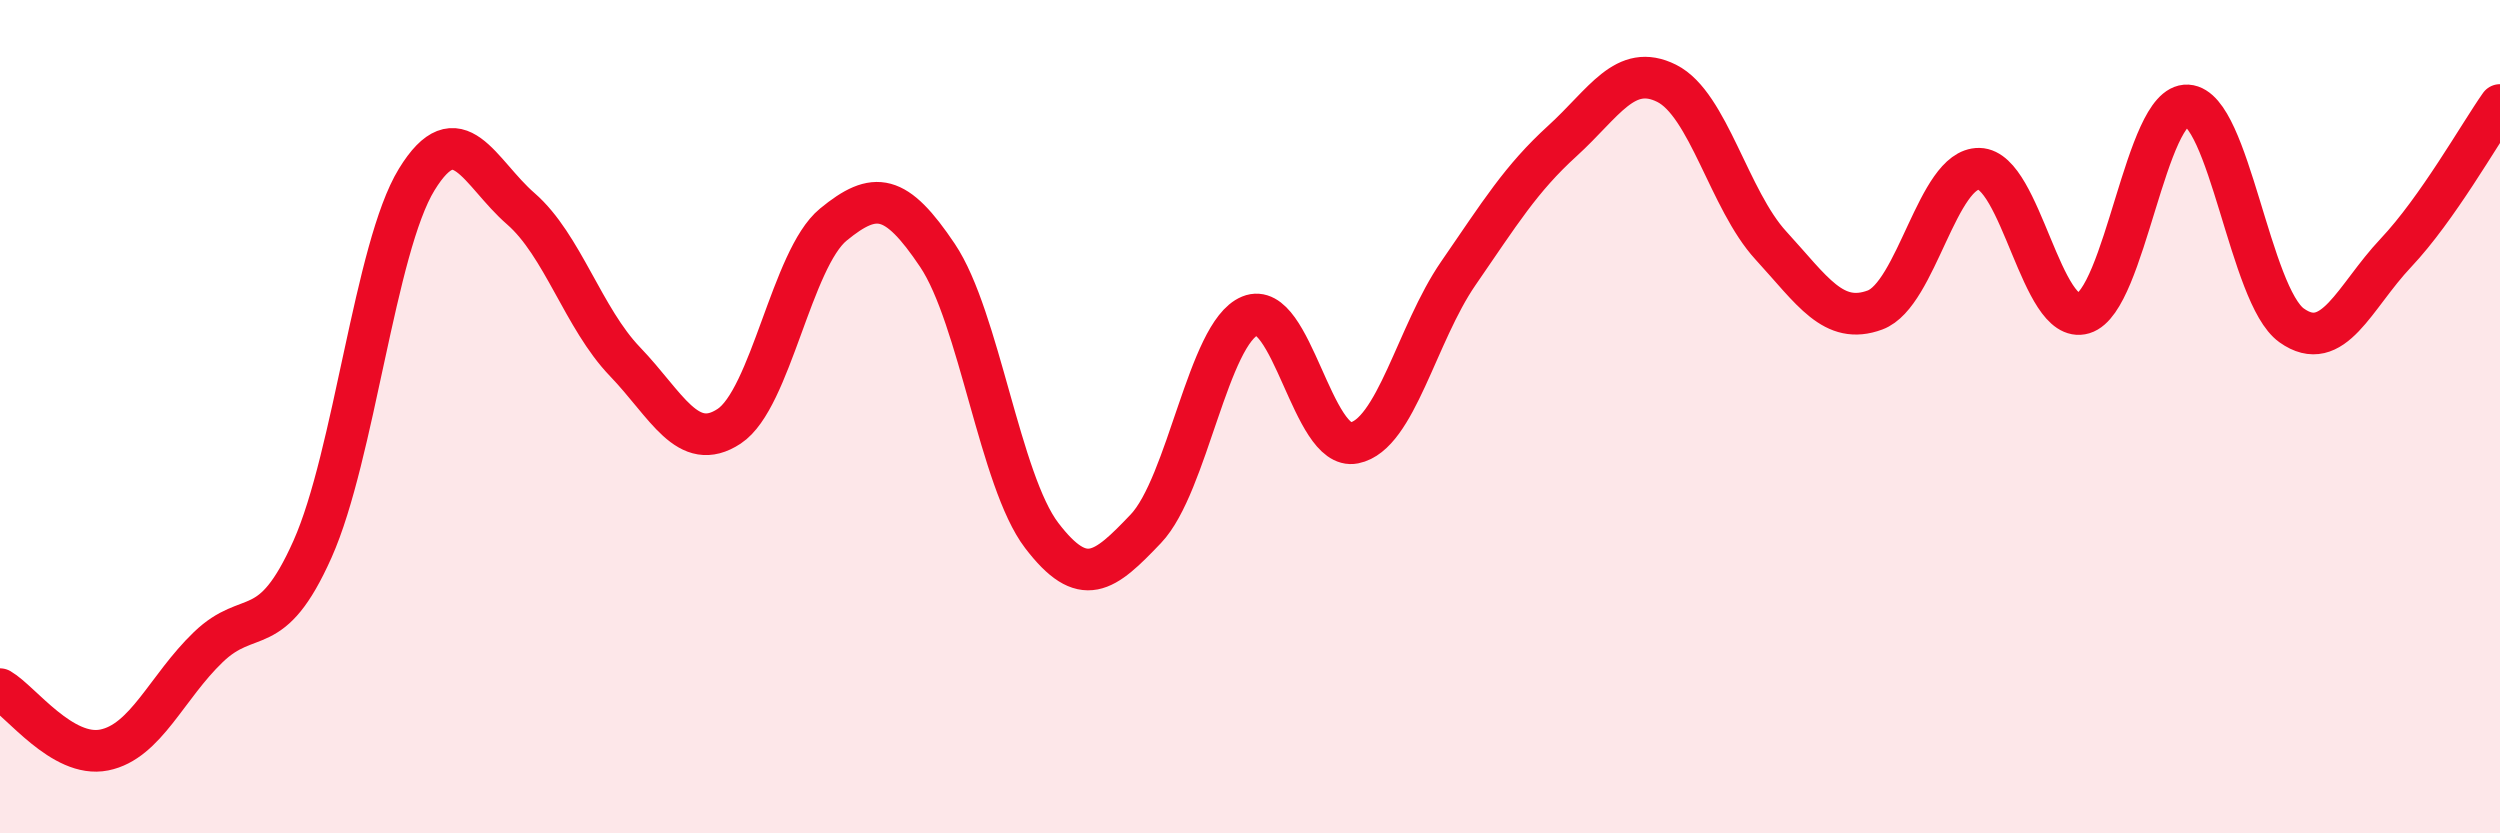
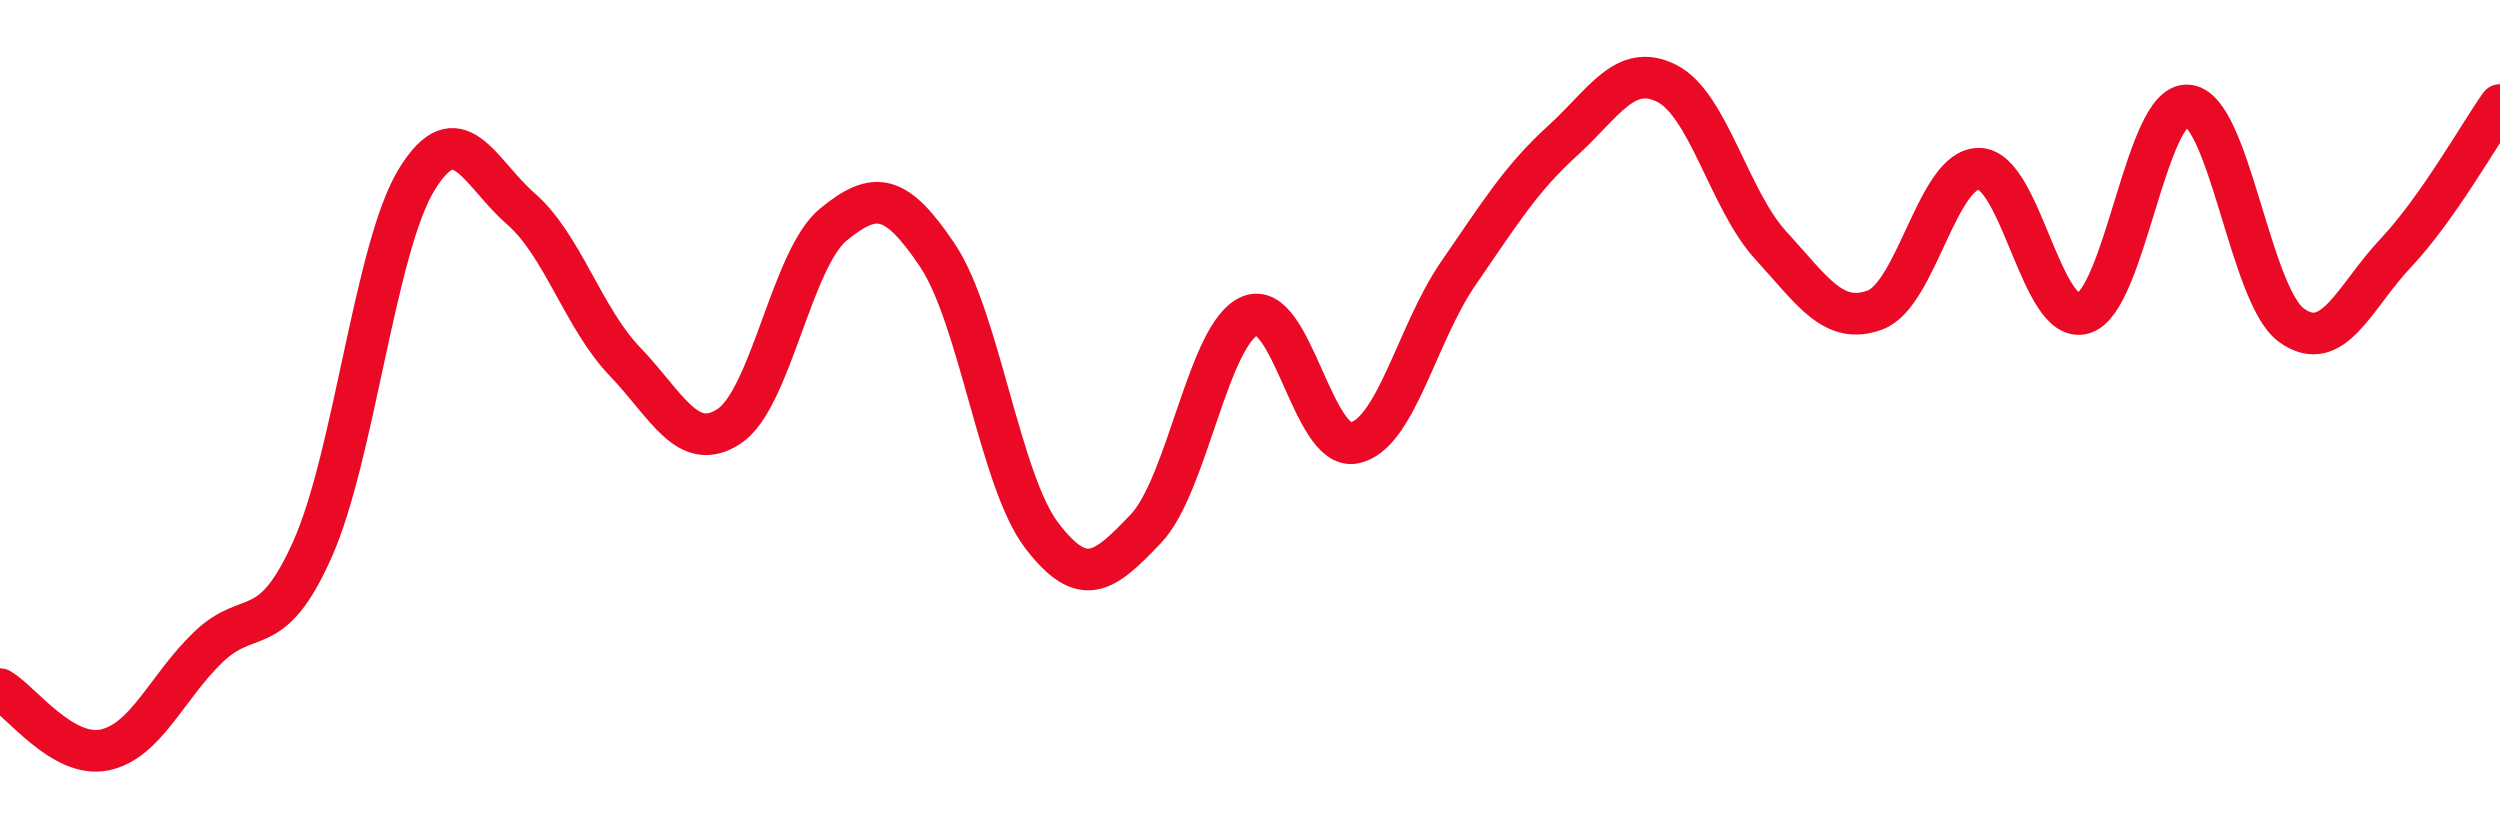
<svg xmlns="http://www.w3.org/2000/svg" width="60" height="20" viewBox="0 0 60 20">
-   <path d="M 0,16.54 C 0.5,16.83 1.5,18.2 2.5,18 C 3.5,17.8 4,16.49 5,15.53 C 6,14.57 6.5,15.42 7.5,13.18 C 8.5,10.94 9,5.94 10,4.31 C 11,2.68 11.5,4.14 12.5,5.01 C 13.5,5.88 14,7.64 15,8.68 C 16,9.72 16.5,10.89 17.5,10.23 C 18.5,9.57 19,6.21 20,5.39 C 21,4.57 21.5,4.64 22.5,6.13 C 23.5,7.62 24,11.54 25,12.85 C 26,14.16 26.5,13.74 27.5,12.69 C 28.5,11.64 29,7.99 30,7.58 C 31,7.17 31.5,10.83 32.5,10.63 C 33.5,10.43 34,8.01 35,6.56 C 36,5.11 36.5,4.29 37.5,3.38 C 38.5,2.47 39,1.5 40,2 C 41,2.5 41.5,4.8 42.5,5.89 C 43.5,6.98 44,7.81 45,7.44 C 46,7.07 46.5,4.03 47.5,4.05 C 48.5,4.07 49,7.82 50,7.52 C 51,7.22 51.5,2.47 52.5,2.53 C 53.5,2.59 54,7.1 55,7.81 C 56,8.52 56.5,7.13 57.5,6.07 C 58.5,5.01 59.5,3.23 60,2.52L60 20L0 20Z" fill="#EB0A25" opacity="0.1" stroke-linecap="round" stroke-linejoin="round" />
  <path d="M 0,16.54 C 0.5,16.83 1.5,18.2 2.5,18 C 3.5,17.8 4,16.49 5,15.53 C 6,14.57 6.5,15.42 7.5,13.18 C 8.5,10.94 9,5.94 10,4.31 C 11,2.68 11.5,4.14 12.5,5.01 C 13.5,5.88 14,7.64 15,8.68 C 16,9.72 16.5,10.89 17.5,10.23 C 18.5,9.57 19,6.21 20,5.39 C 21,4.57 21.5,4.64 22.5,6.13 C 23.5,7.62 24,11.54 25,12.85 C 26,14.16 26.5,13.74 27.5,12.69 C 28.5,11.64 29,7.99 30,7.58 C 31,7.17 31.5,10.83 32.5,10.63 C 33.5,10.43 34,8.01 35,6.56 C 36,5.11 36.5,4.29 37.5,3.38 C 38.5,2.47 39,1.5 40,2 C 41,2.5 41.5,4.8 42.5,5.89 C 43.5,6.98 44,7.81 45,7.44 C 46,7.07 46.5,4.03 47.5,4.05 C 48.5,4.07 49,7.82 50,7.52 C 51,7.22 51.5,2.47 52.5,2.53 C 53.5,2.59 54,7.1 55,7.81 C 56,8.52 56.5,7.13 57.5,6.07 C 58.5,5.01 59.5,3.23 60,2.52" stroke="#EB0A25" stroke-width="1" fill="none" stroke-linecap="round" stroke-linejoin="round" />
</svg>